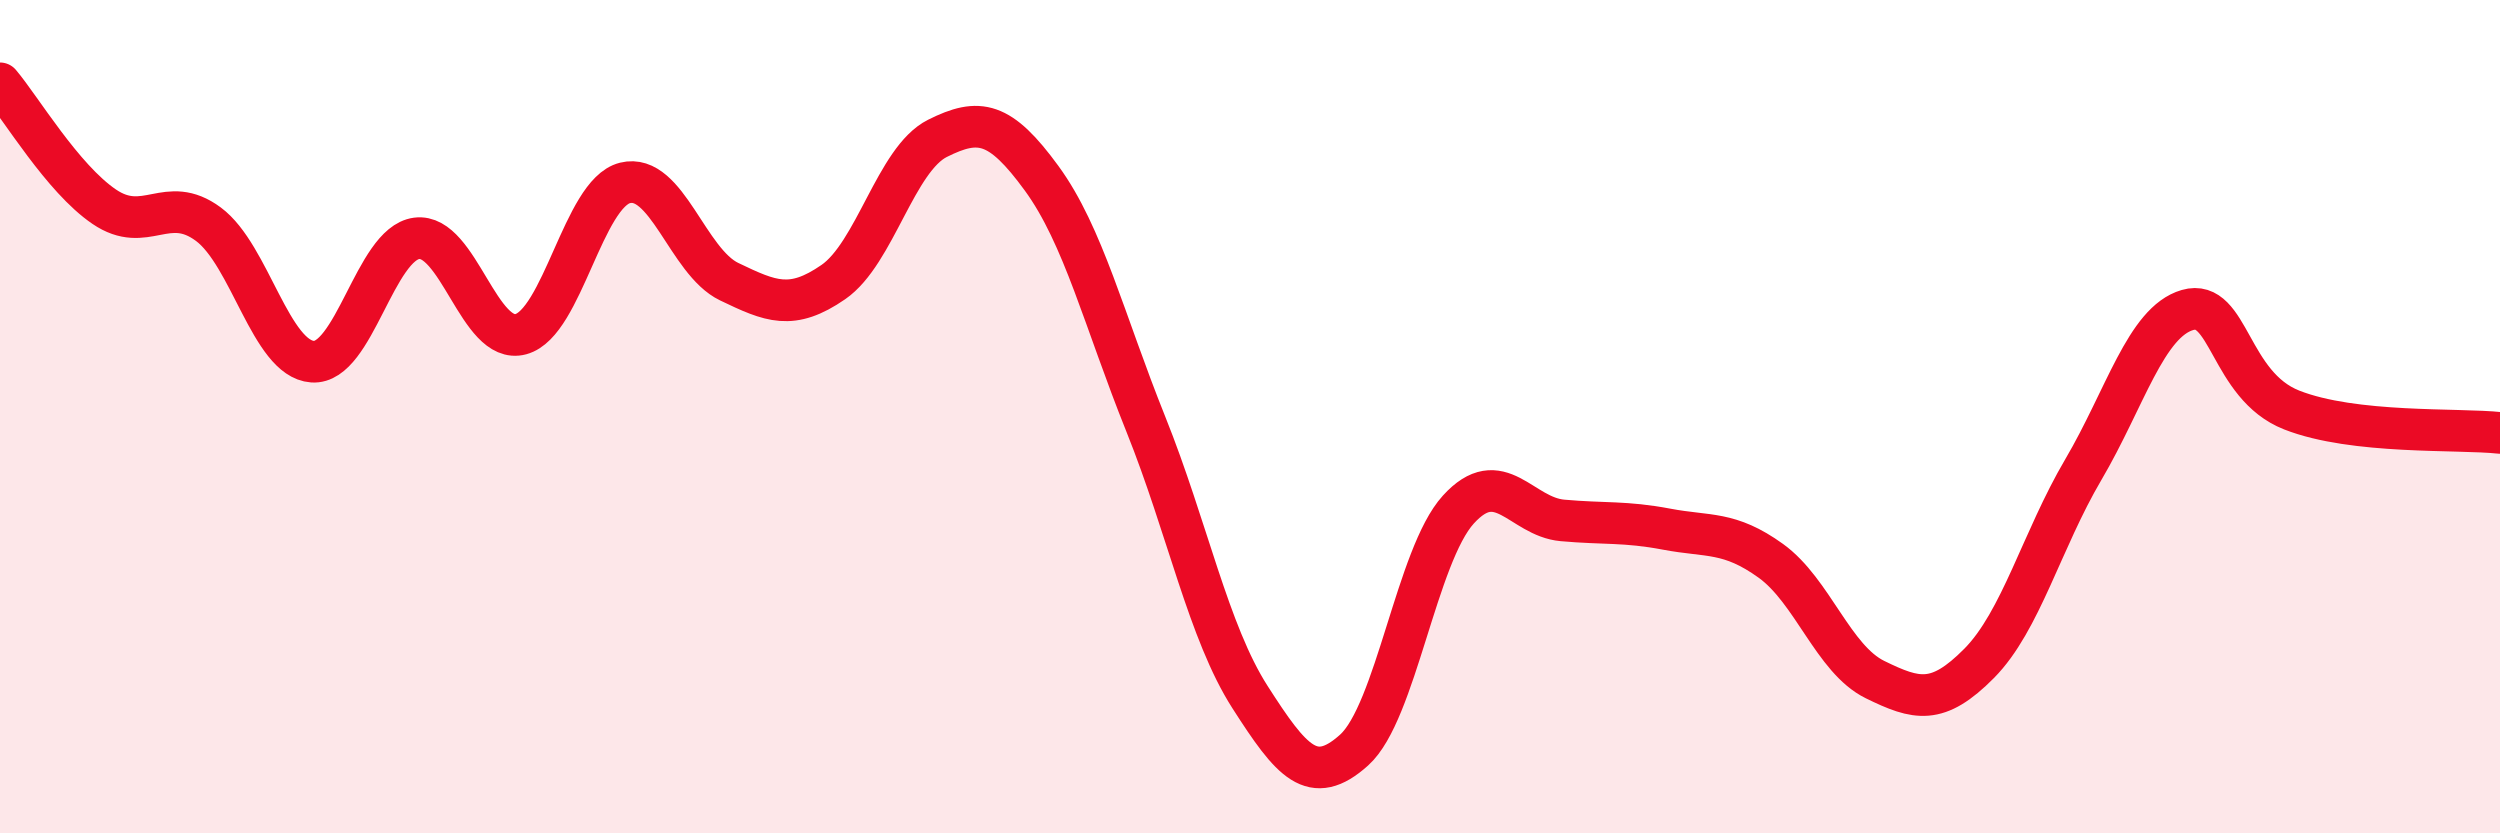
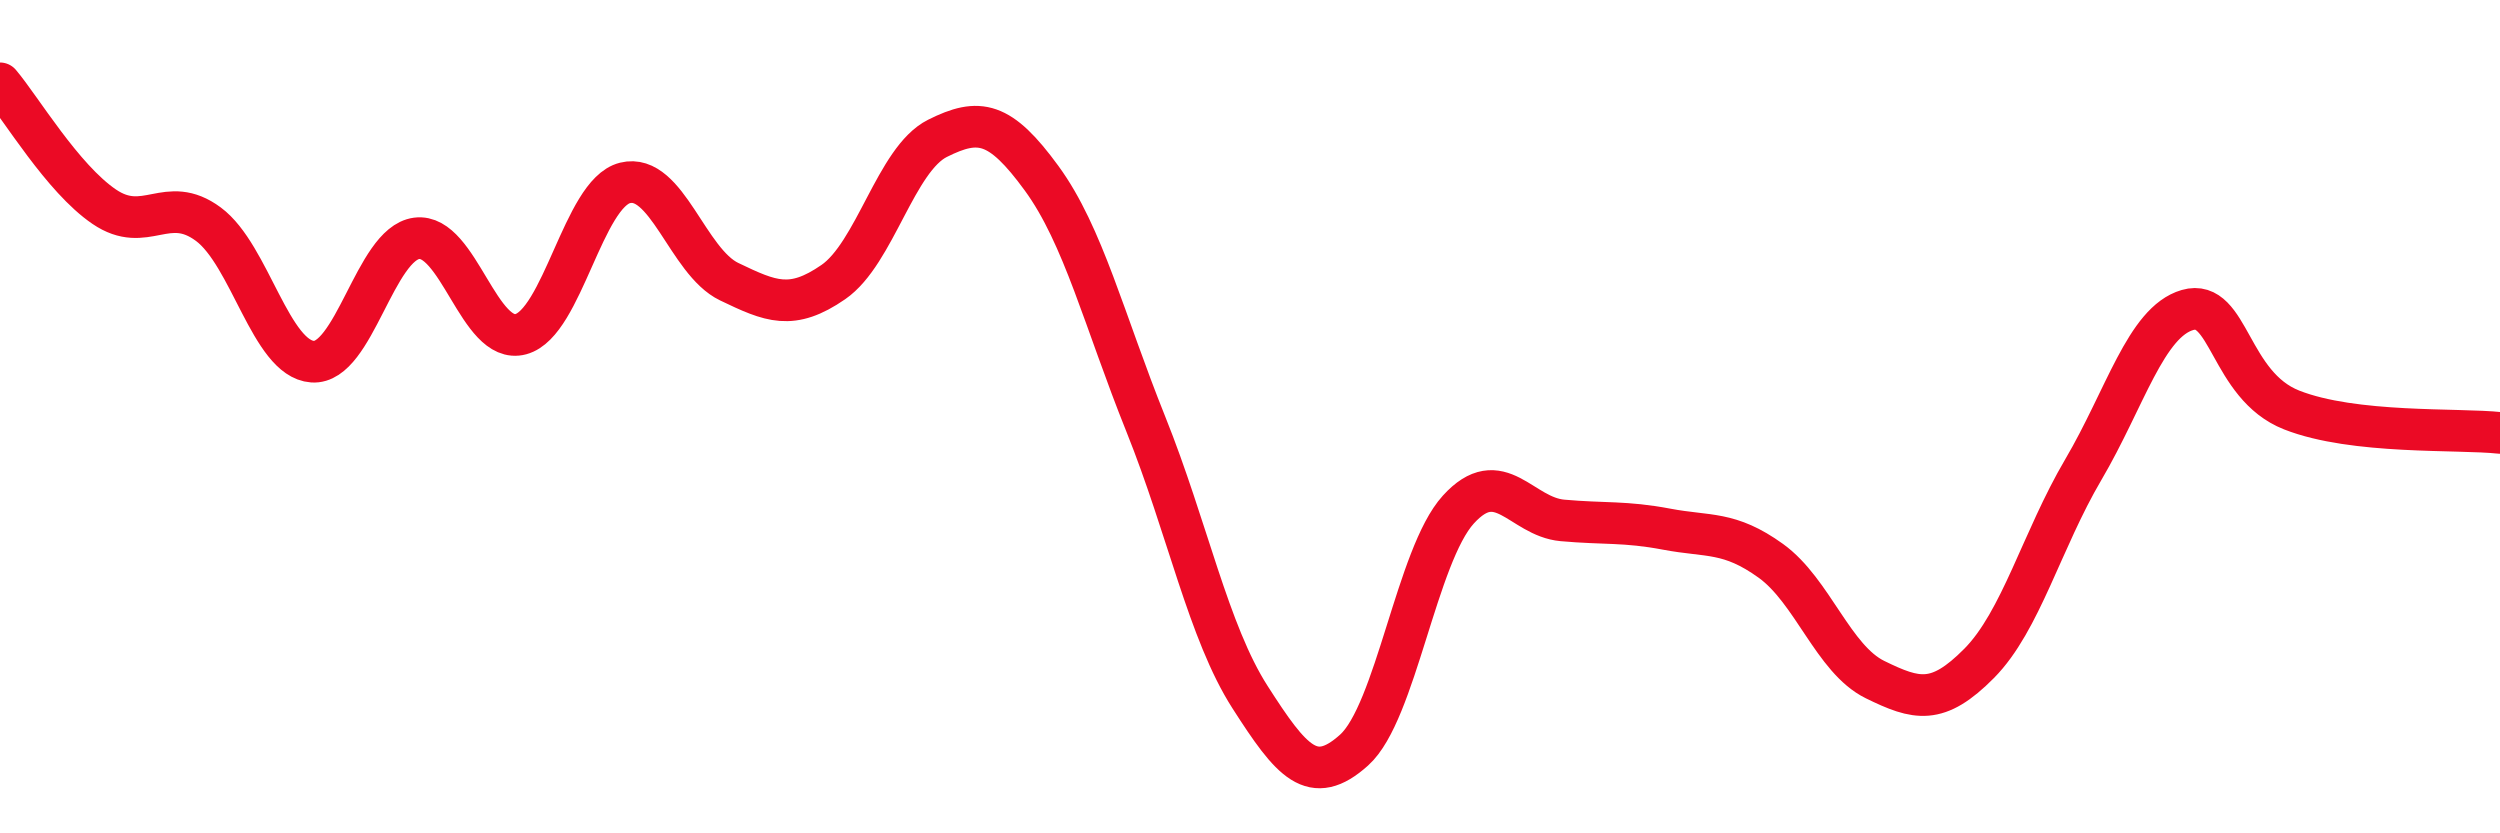
<svg xmlns="http://www.w3.org/2000/svg" width="60" height="20" viewBox="0 0 60 20">
-   <path d="M 0,2 C 0.5,2.59 1.5,4.28 2.5,4.96 C 3.5,5.64 4,4.64 5,5.38 C 6,6.12 6.5,8.61 7.5,8.68 C 8.5,8.75 9,5.85 10,5.72 C 11,5.59 11.5,8.29 12.5,8.02 C 13.5,7.75 14,4.64 15,4.39 C 16,4.14 16.5,6.28 17.5,6.76 C 18.5,7.24 19,7.46 20,6.77 C 21,6.08 21.5,3.82 22.5,3.32 C 23.5,2.82 24,2.91 25,4.28 C 26,5.65 26.5,7.69 27.5,10.18 C 28.5,12.67 29,15.17 30,16.73 C 31,18.29 31.5,18.9 32.5,18 C 33.5,17.1 34,13.33 35,12.23 C 36,11.13 36.5,12.4 37.5,12.49 C 38.5,12.58 39,12.51 40,12.7 C 41,12.89 41.5,12.74 42.5,13.46 C 43.5,14.18 44,15.82 45,16.31 C 46,16.8 46.5,16.93 47.5,15.92 C 48.5,14.91 49,12.97 50,11.27 C 51,9.57 51.5,7.73 52.5,7.44 C 53.5,7.15 53.5,9.25 55,9.84 C 56.5,10.43 59,10.28 60,10.39L60 20L0 20Z" fill="#EB0A25" opacity="0.1" stroke-linecap="round" stroke-linejoin="round" />
  <path d="M 0,2 C 0.5,2.59 1.5,4.28 2.5,4.96 C 3.5,5.64 4,4.64 5,5.38 C 6,6.12 6.5,8.61 7.5,8.68 C 8.5,8.75 9,5.85 10,5.72 C 11,5.59 11.5,8.29 12.5,8.02 C 13.5,7.75 14,4.64 15,4.39 C 16,4.14 16.5,6.28 17.5,6.76 C 18.5,7.24 19,7.46 20,6.77 C 21,6.08 21.5,3.82 22.5,3.32 C 23.5,2.82 24,2.91 25,4.28 C 26,5.65 26.5,7.69 27.5,10.18 C 28.5,12.67 29,15.17 30,16.73 C 31,18.29 31.5,18.9 32.5,18 C 33.5,17.1 34,13.33 35,12.23 C 36,11.13 36.5,12.4 37.5,12.49 C 38.5,12.58 39,12.51 40,12.7 C 41,12.89 41.5,12.74 42.5,13.46 C 43.5,14.18 44,15.82 45,16.31 C 46,16.8 46.5,16.93 47.5,15.92 C 48.5,14.91 49,12.97 50,11.27 C 51,9.57 51.5,7.73 52.5,7.44 C 53.5,7.15 53.5,9.25 55,9.84 C 56.5,10.43 59,10.28 60,10.39" stroke="#EB0A25" stroke-width="1" fill="none" stroke-linecap="round" stroke-linejoin="round" />
</svg>